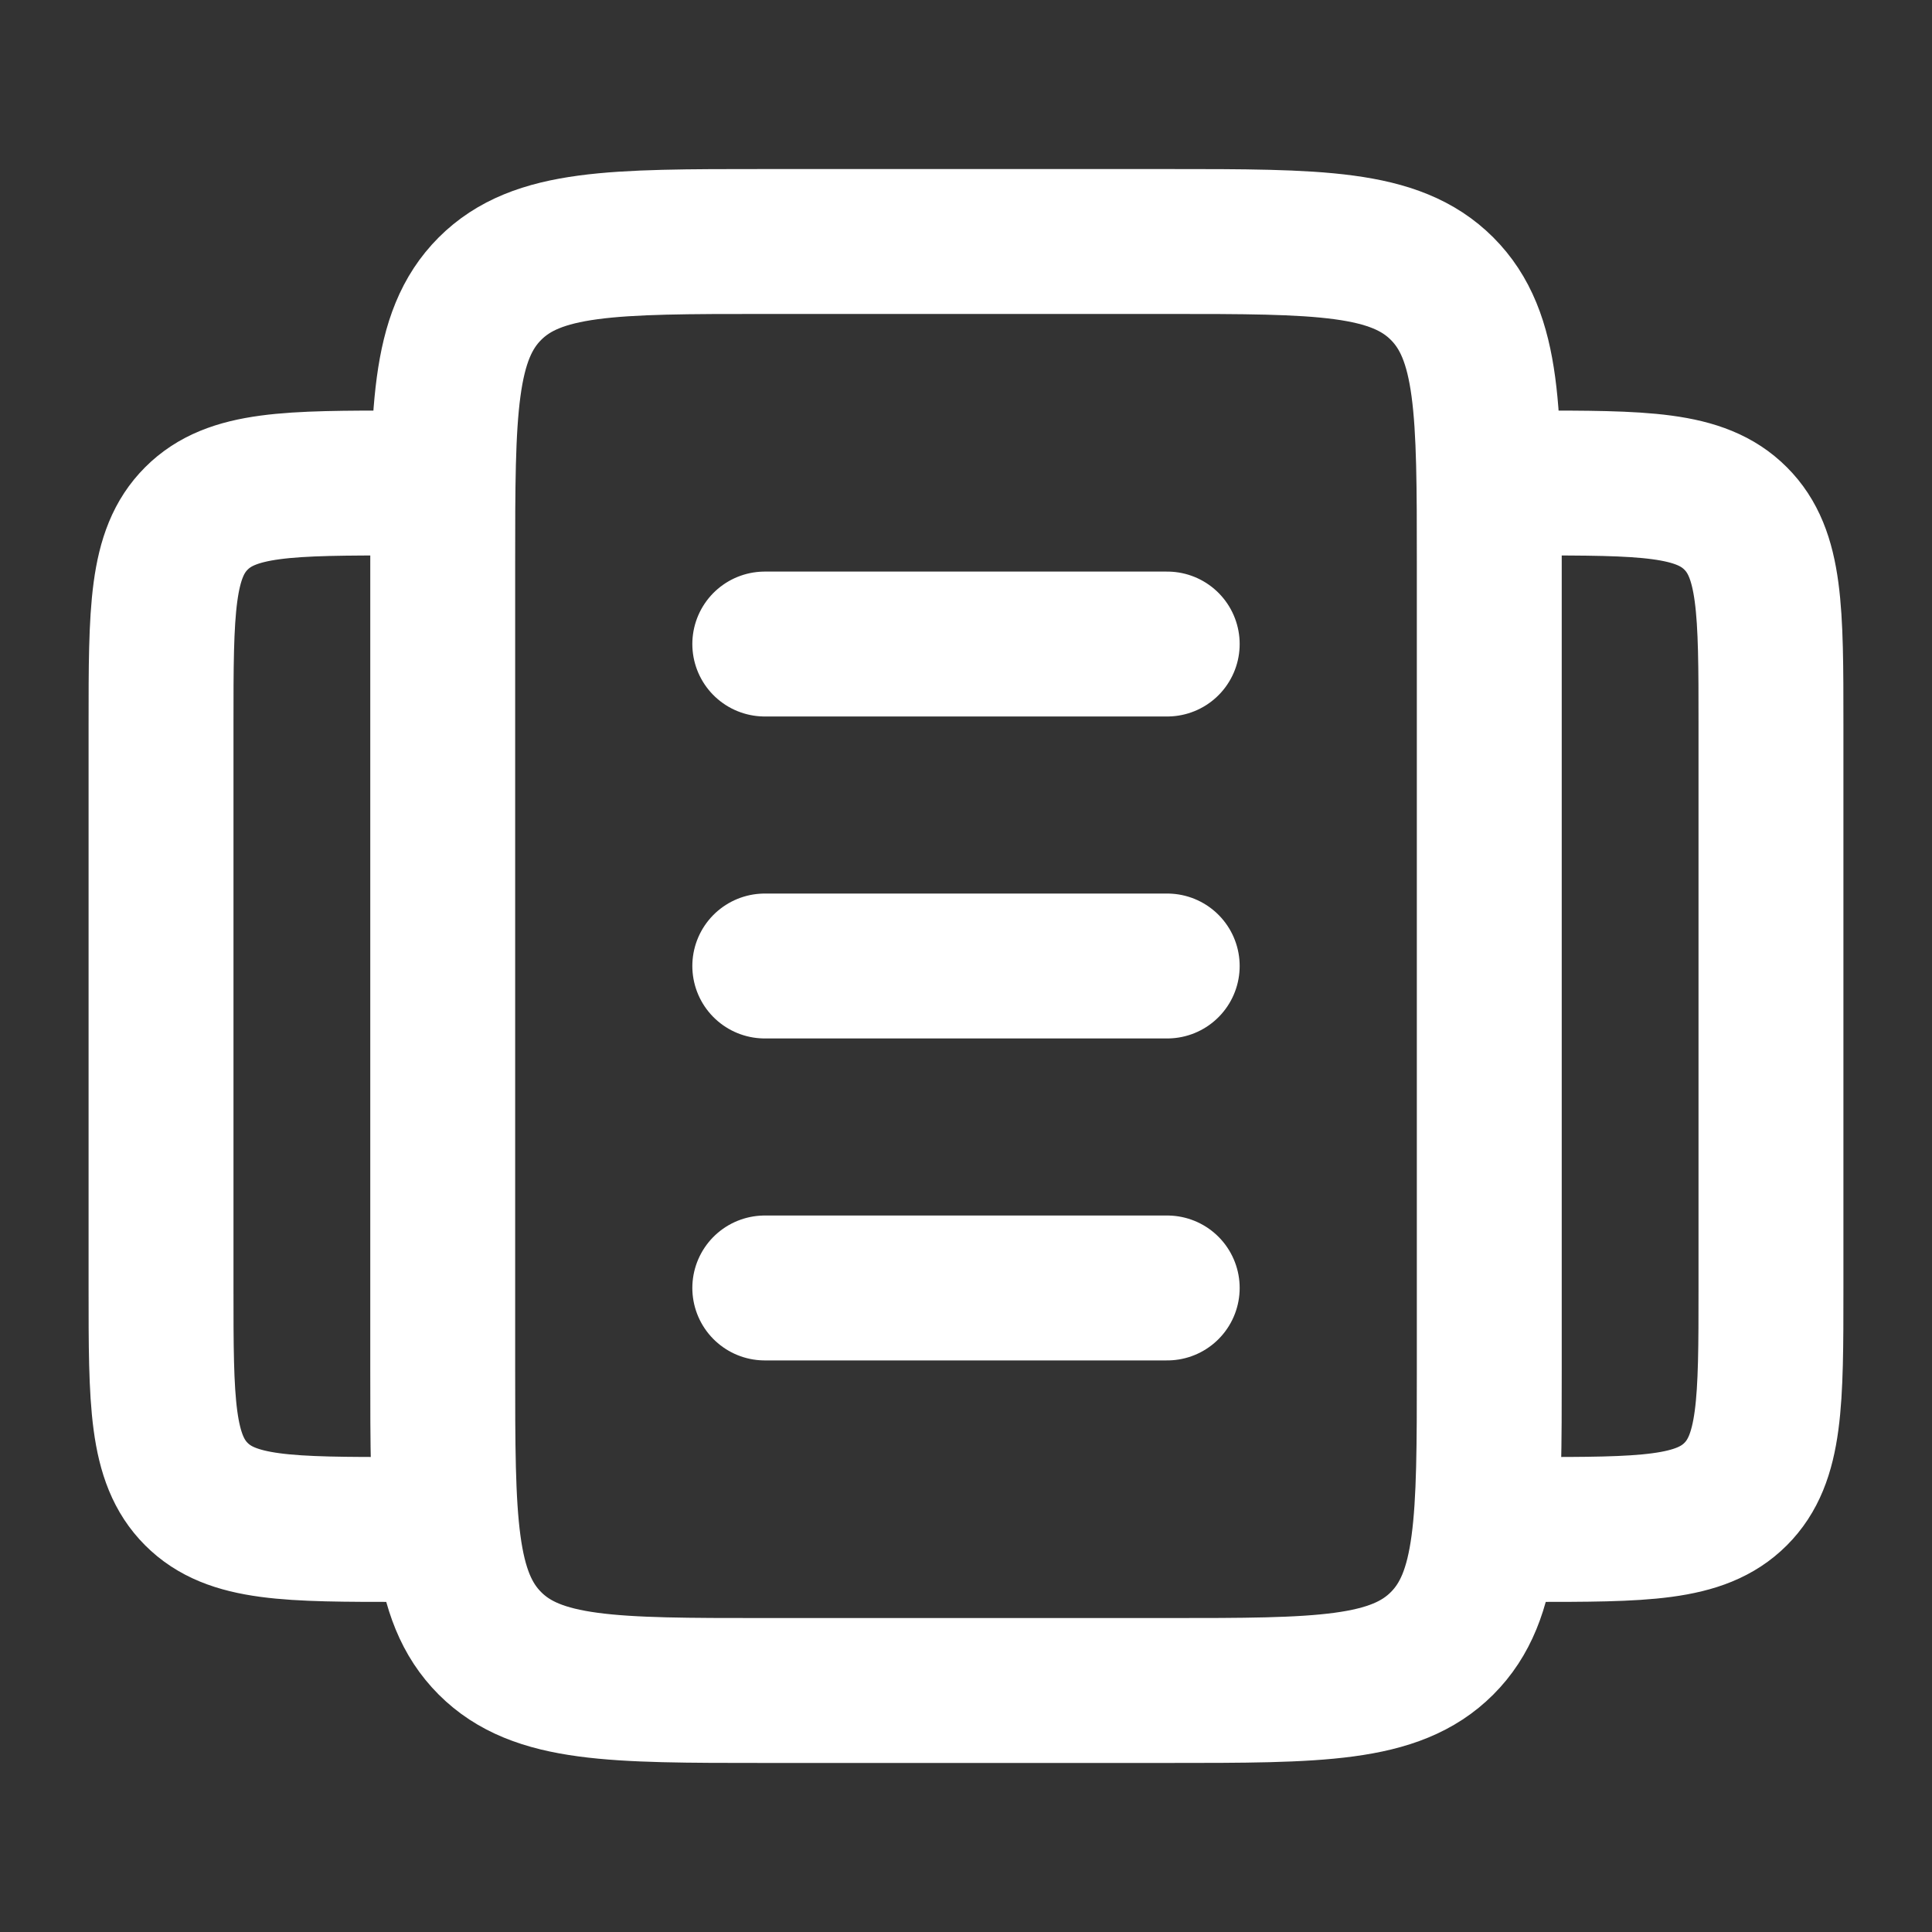
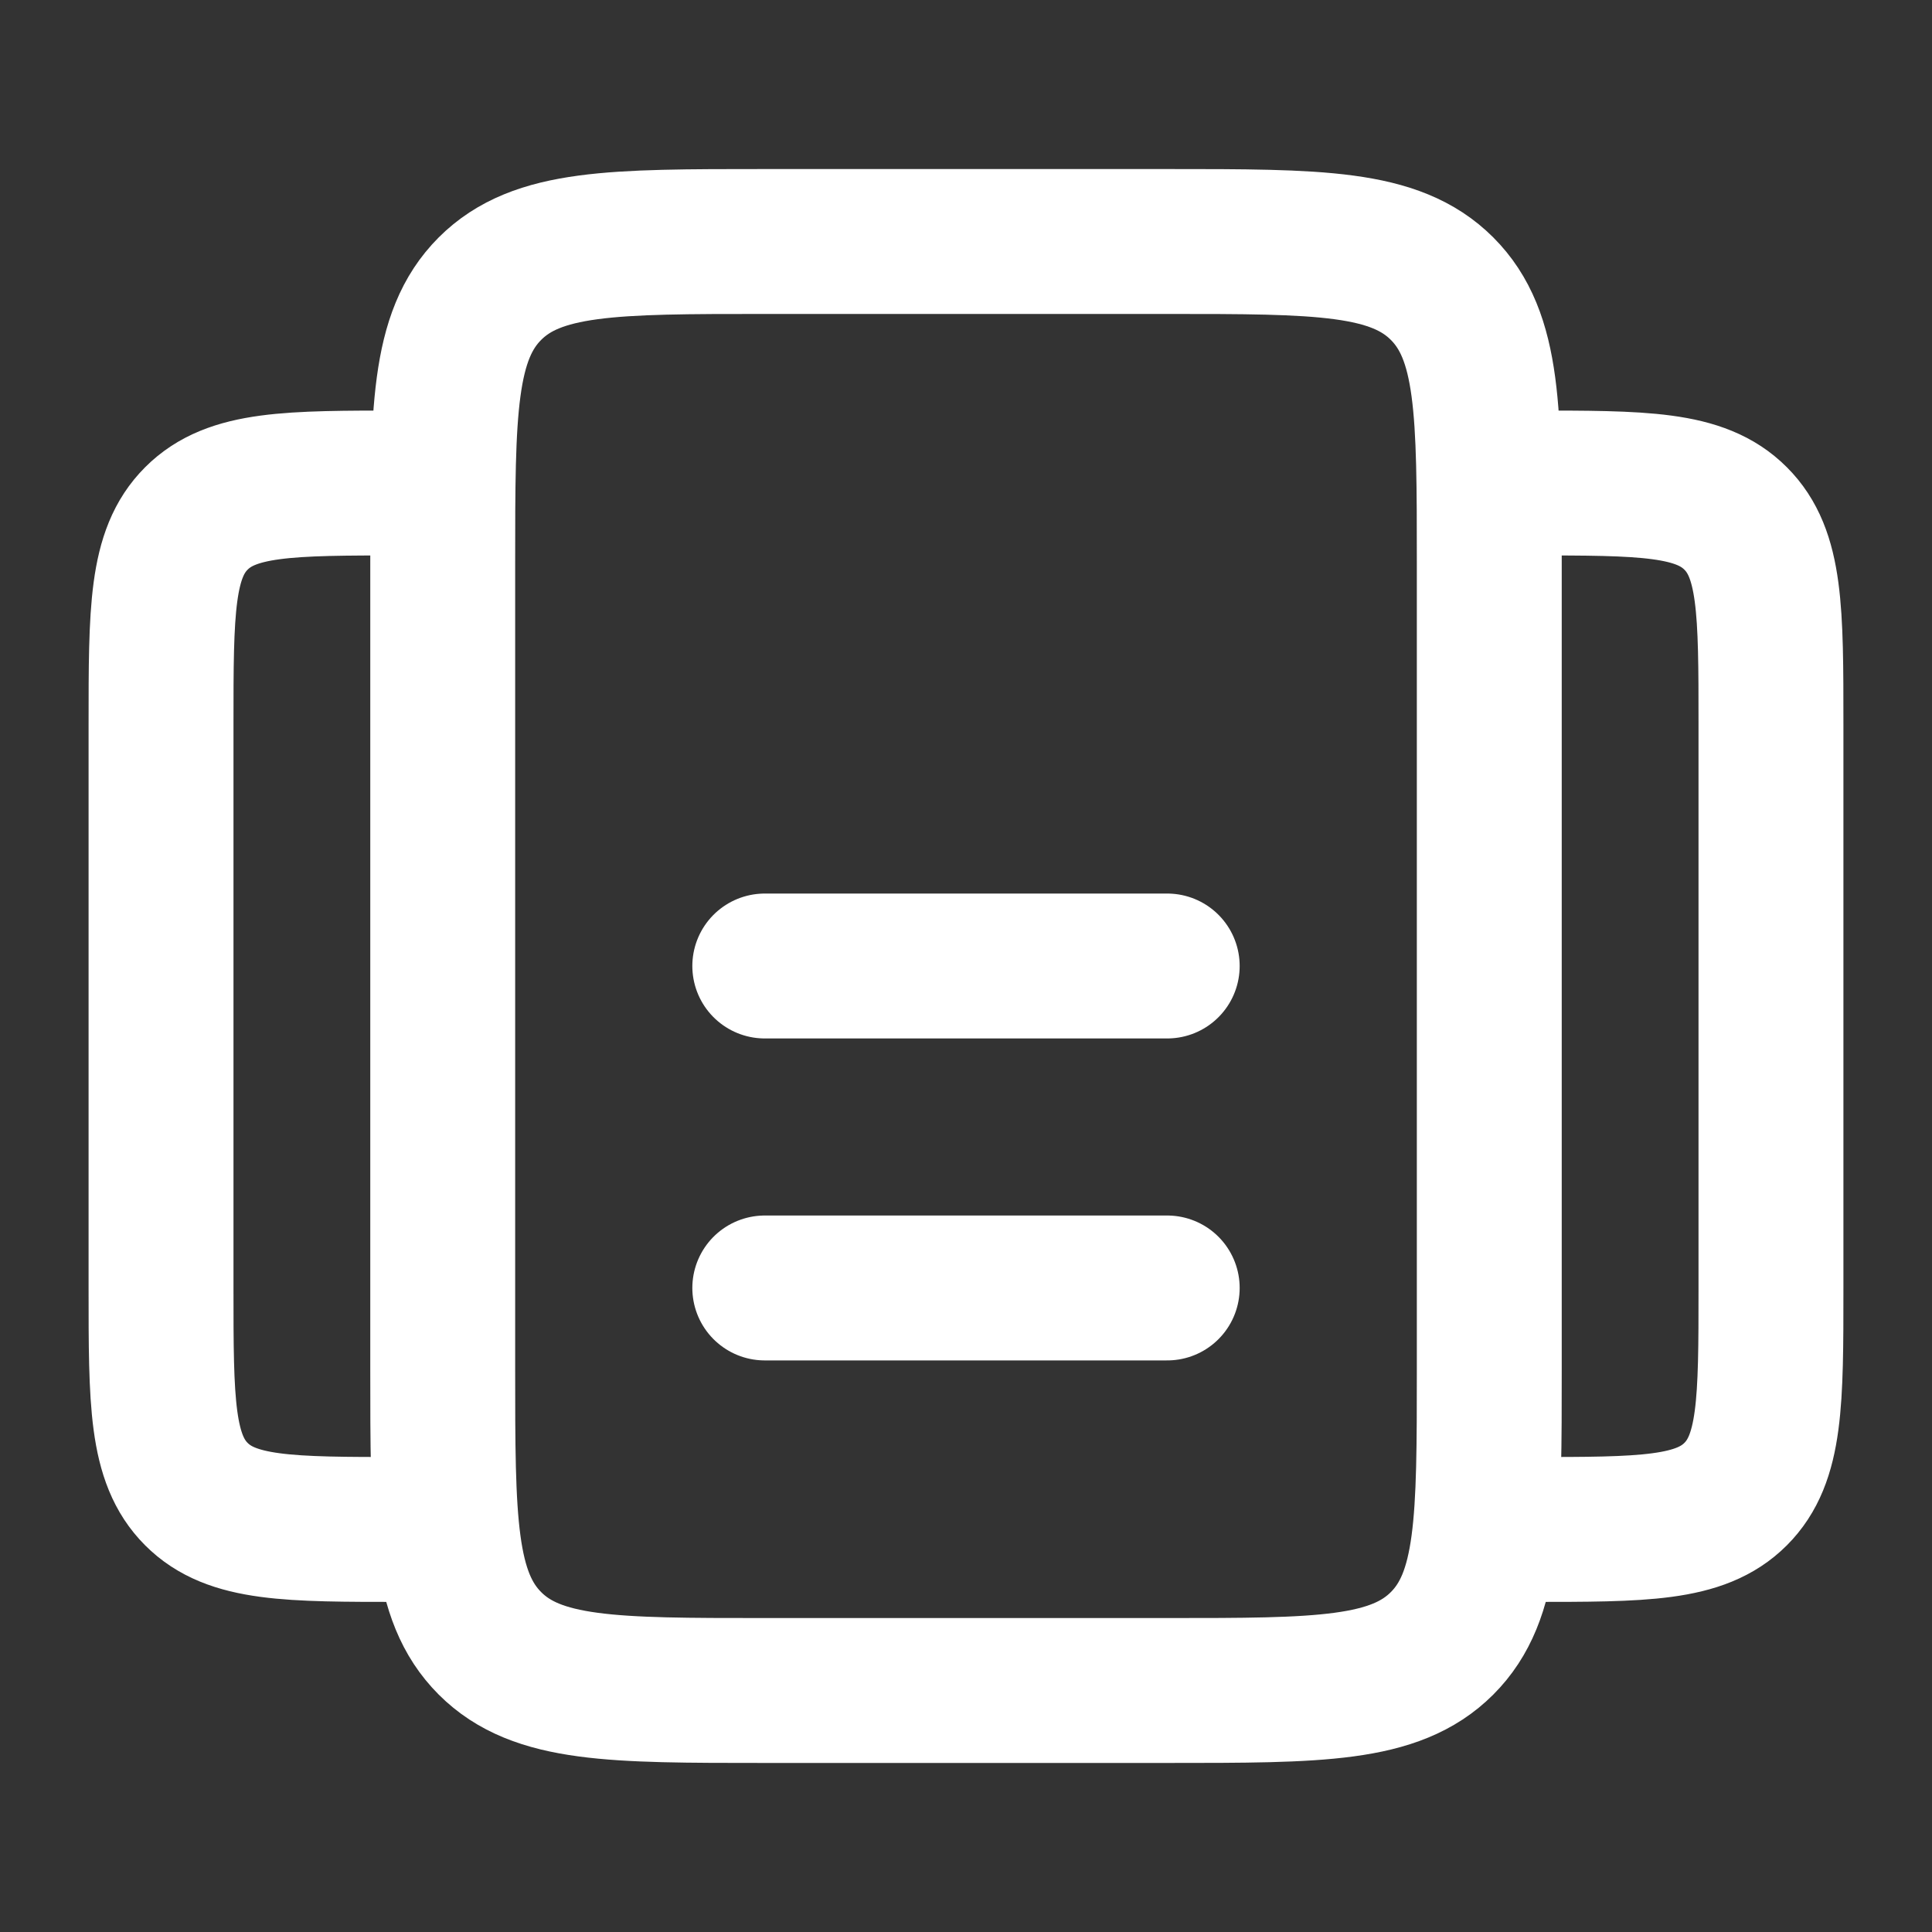
<svg xmlns="http://www.w3.org/2000/svg" width="20" height="20" viewBox="0 0 20 20" fill="none">
  <rect x="0" y="0" width="20" height="20" fill="#333333" stroke="none" />
-   <path d="M15.417 5H15.833C17.012 5 17.601 5 17.967 5.367C18.333 5.732 18.333 6.321 18.333 7.5V13.333C18.333 14.512 18.333 15.101 17.967 15.467C17.601 15.833 17.012 15.833 15.833 15.833H15.417M4.583 5H4.167C2.988 5 2.399 5 2.033 5.367C1.667 5.732 1.667 6.321 1.667 7.5V13.333C1.667 14.512 1.667 15.101 2.033 15.467C2.398 15.833 2.988 15.833 4.167 15.833H4.583M12.083 6.667H7.917M12.083 10H7.917M12.083 13.333H7.917M15.417 14.167V5.833C15.417 4.262 15.417 3.477 14.928 2.988C14.44 2.5 13.655 2.5 12.083 2.5H7.917C6.345 2.5 5.56 2.5 5.072 2.988C4.583 3.477 4.583 4.262 4.583 5.833V14.167C4.583 15.738 4.583 16.523 5.072 17.012C5.56 17.5 6.345 17.5 7.917 17.5H12.083C13.655 17.5 14.44 17.5 14.928 17.012C15.417 16.523 15.417 15.738 15.417 14.167Z" stroke="white" stroke-width="1.5" stroke-linecap="round" stroke-linejoin="round" />
+   <path d="M15.417 5H15.833C17.012 5 17.601 5 17.967 5.367C18.333 5.732 18.333 6.321 18.333 7.5V13.333C18.333 14.512 18.333 15.101 17.967 15.467C17.601 15.833 17.012 15.833 15.833 15.833H15.417M4.583 5H4.167C2.988 5 2.399 5 2.033 5.367C1.667 5.732 1.667 6.321 1.667 7.5V13.333C1.667 14.512 1.667 15.101 2.033 15.467C2.398 15.833 2.988 15.833 4.167 15.833H4.583M12.083 6.667M12.083 10H7.917M12.083 13.333H7.917M15.417 14.167V5.833C15.417 4.262 15.417 3.477 14.928 2.988C14.44 2.5 13.655 2.5 12.083 2.5H7.917C6.345 2.5 5.56 2.5 5.072 2.988C4.583 3.477 4.583 4.262 4.583 5.833V14.167C4.583 15.738 4.583 16.523 5.072 17.012C5.56 17.5 6.345 17.5 7.917 17.5H12.083C13.655 17.5 14.44 17.5 14.928 17.012C15.417 16.523 15.417 15.738 15.417 14.167Z" stroke="white" stroke-width="1.5" stroke-linecap="round" stroke-linejoin="round" />
</svg>